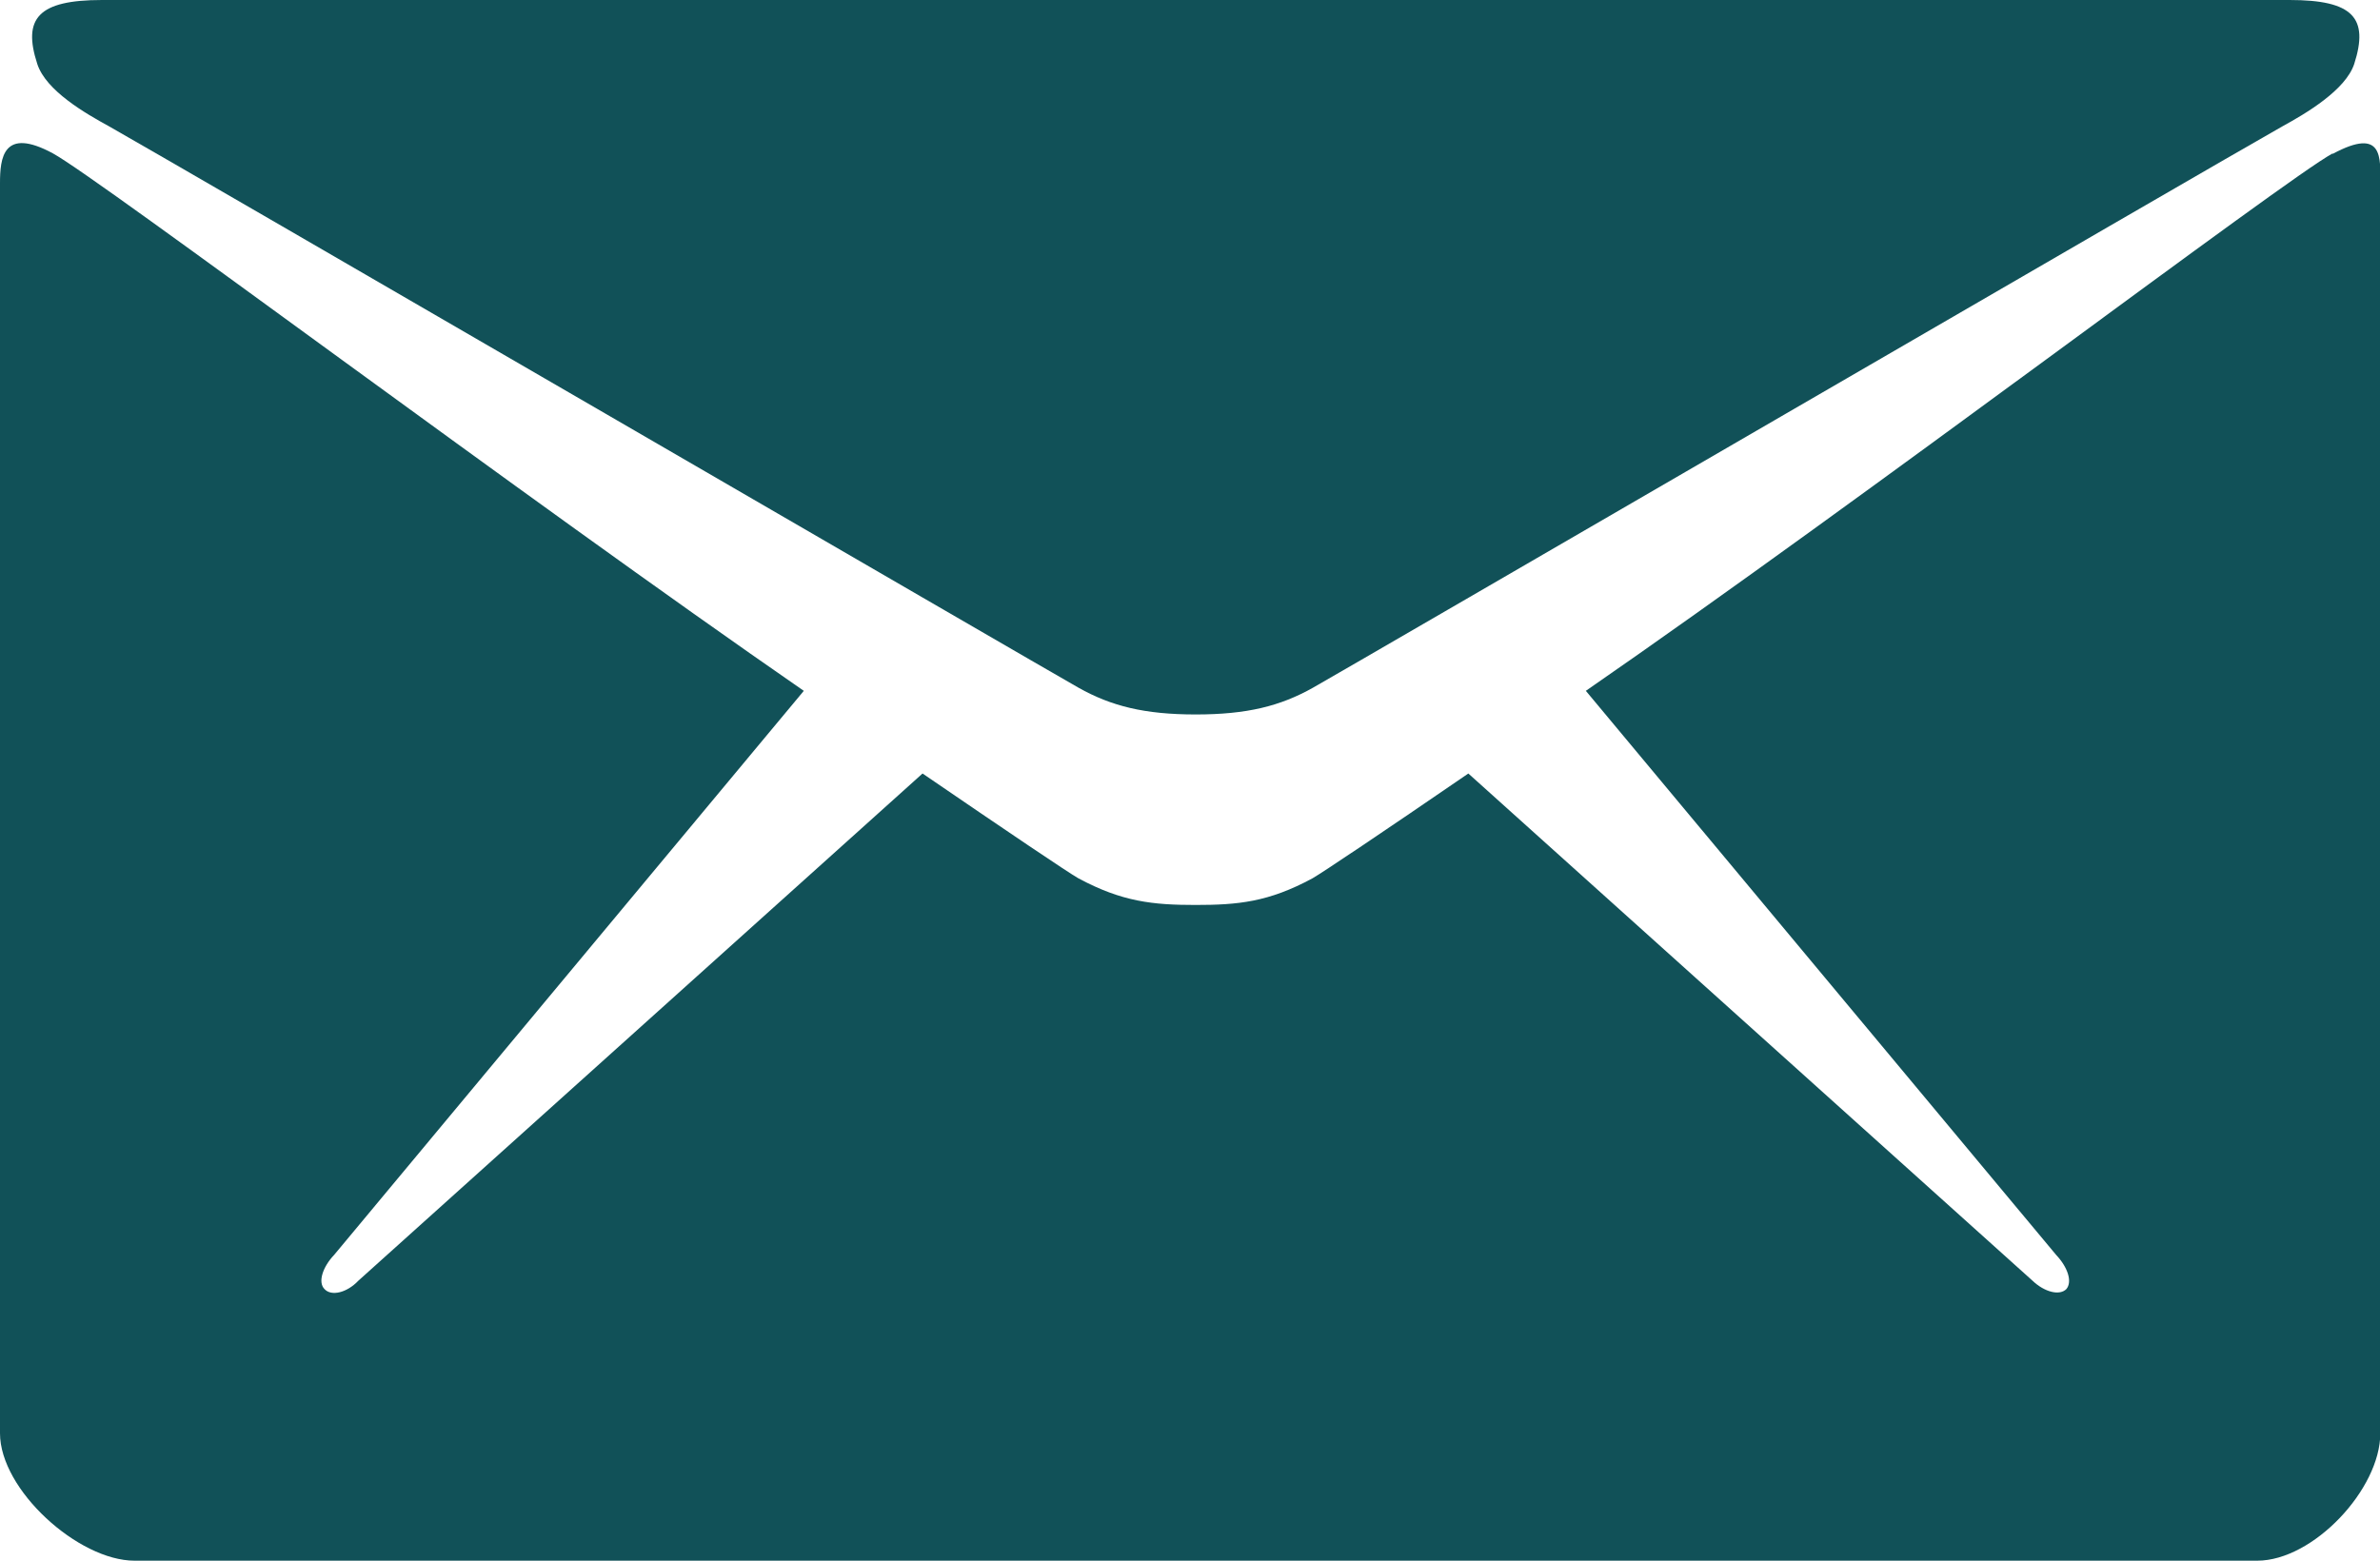
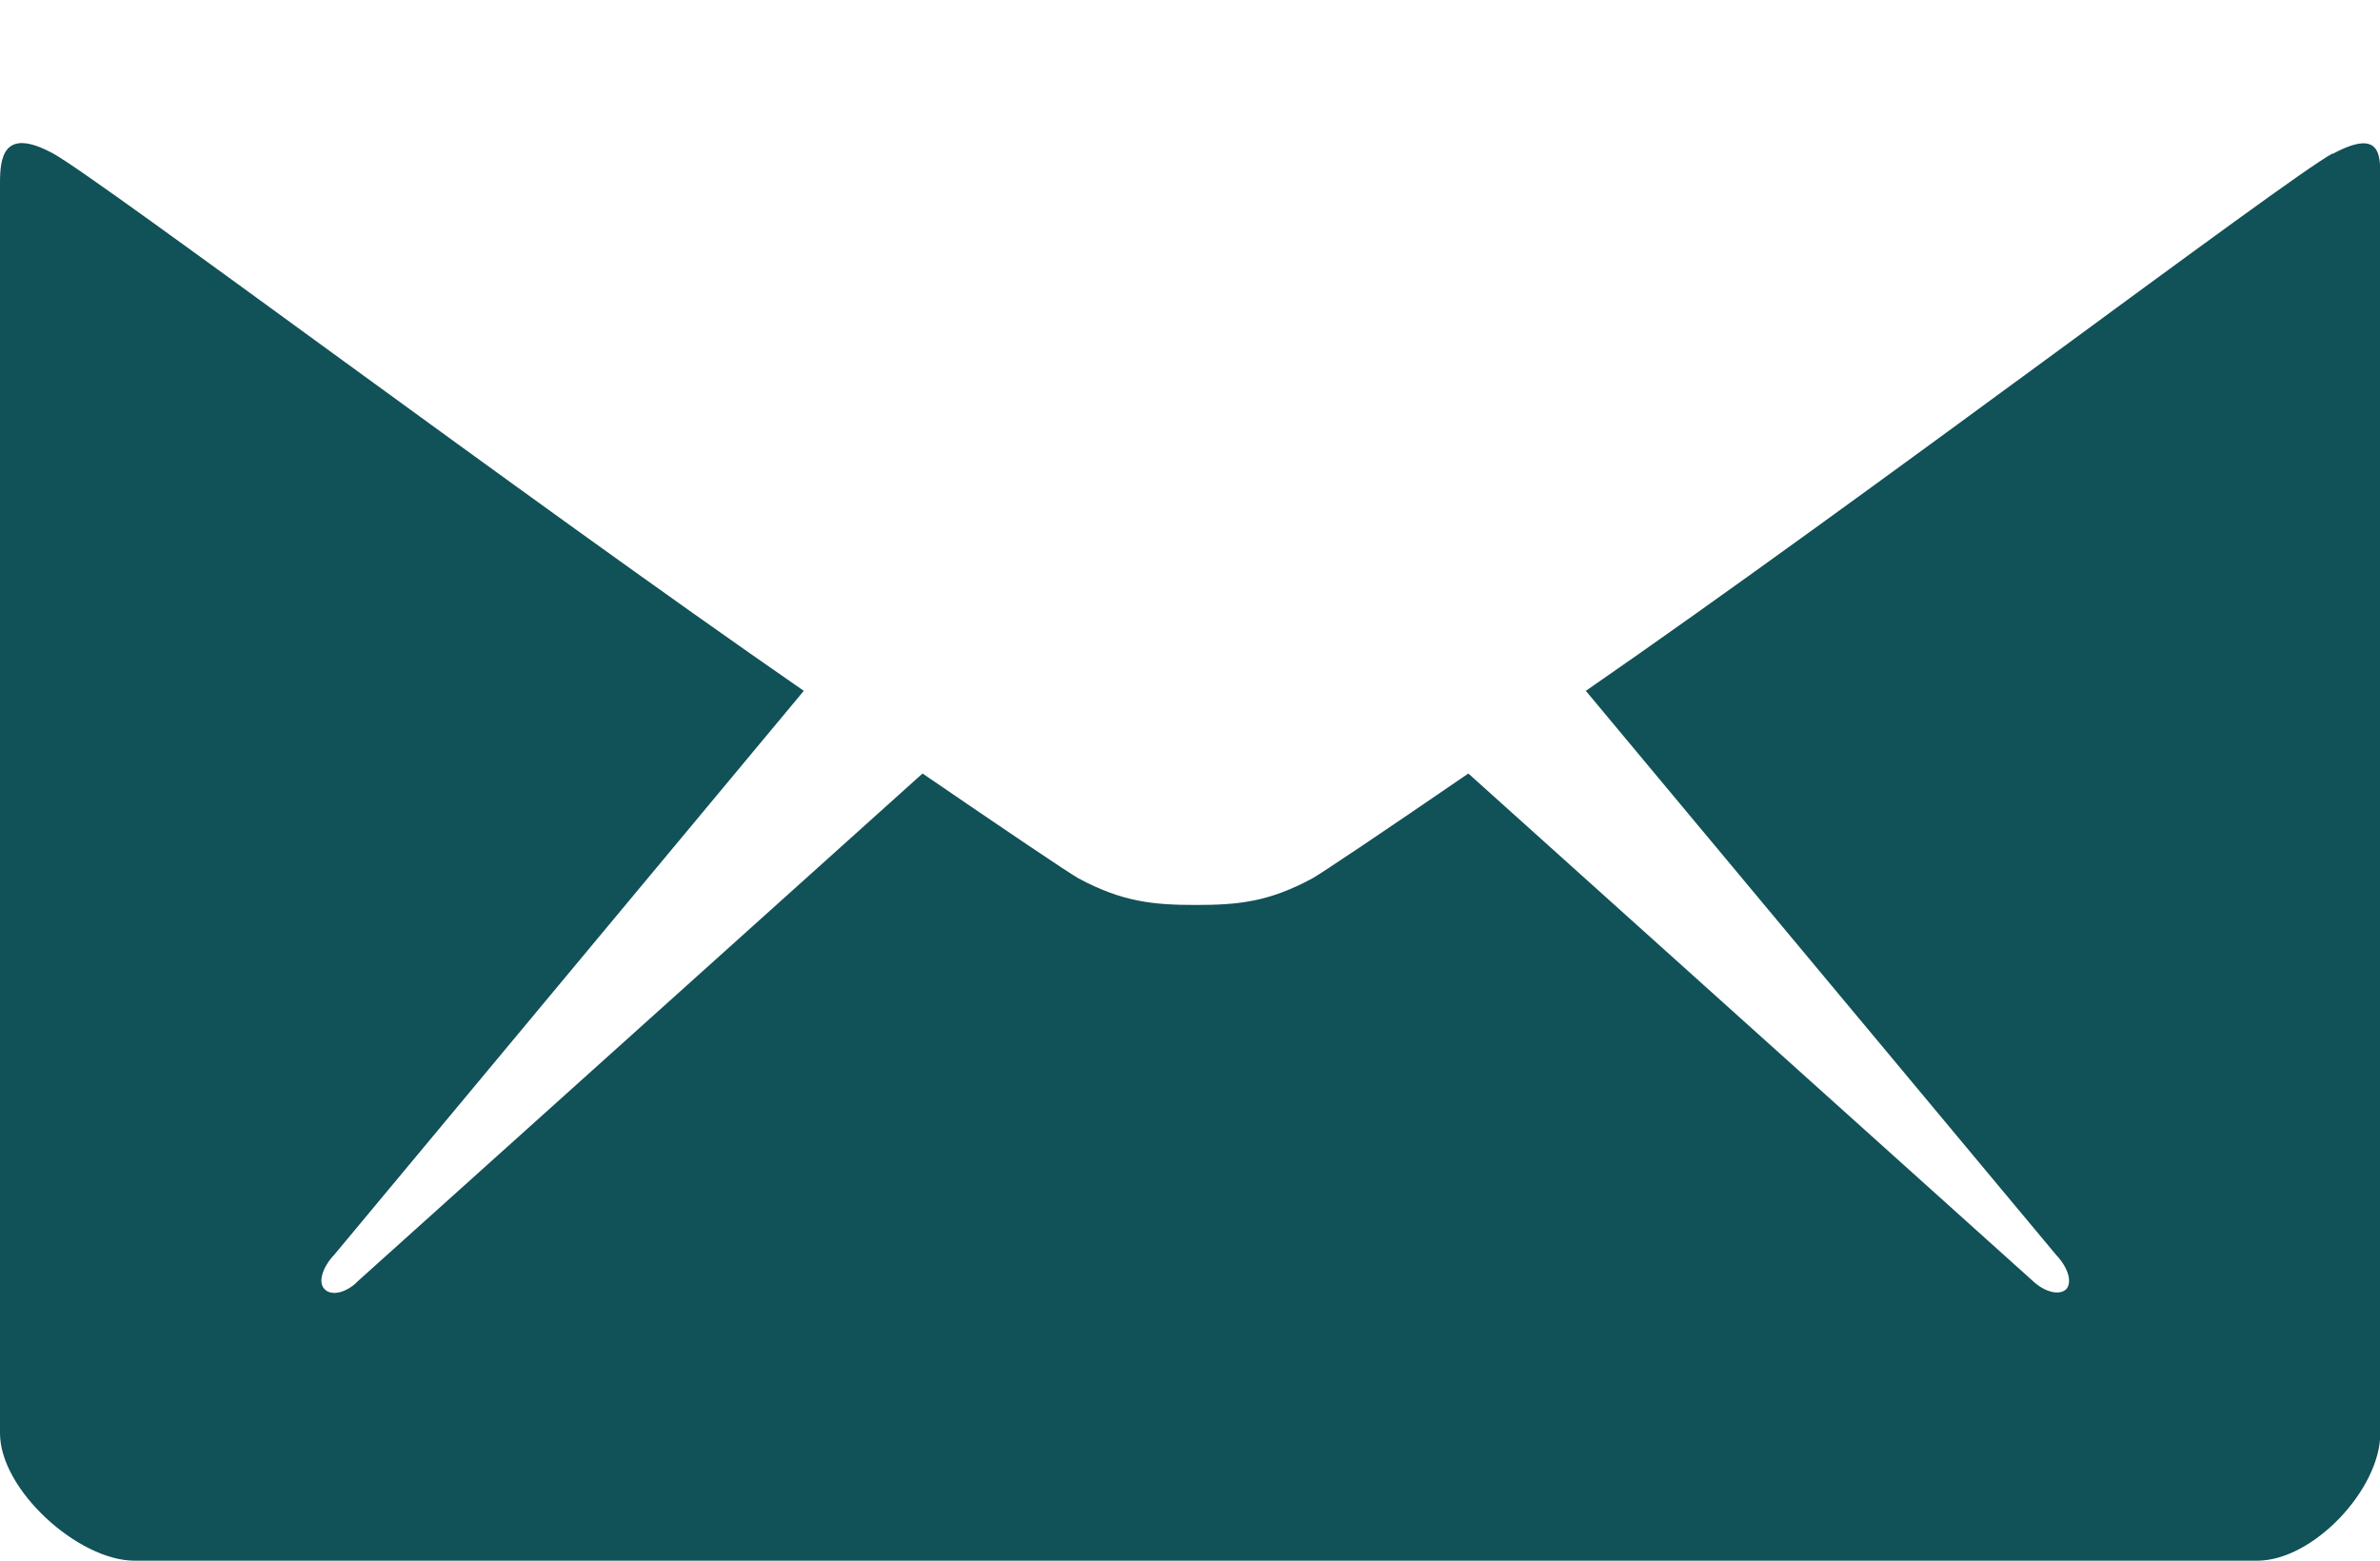
<svg xmlns="http://www.w3.org/2000/svg" id="Layer_1" viewBox="0 0 76.57 50.23">
  <defs>
    <style>.cls-1{fill:#115158;stroke-width:0px;}</style>
  </defs>
-   <path class="cls-1" d="m3.5,4.06c2.02,1.14,30.15,17.48,31.2,18.07s2.12.86,3.77.86,2.72-.27,3.77-.86,29.17-16.93,31.2-18.07c.75-.41,2.02-1.16,2.3-2,.48-1.49-.04-2.06-2.08-2.06H3.28C1.23,0,.72.59,1.2,2.06c.28.86,1.55,1.59,2.3,2Z" />
  <path class="cls-1" d="m75.04,4.94c-1.51.82-15.06,11.1-24.02,17.29l15.13,18.15c.37.39.53.86.33,1.1-.22.22-.7.1-1.09-.27l-18.15-16.32c-2.74,1.88-4.68,3.18-5.01,3.37-1.42.77-2.41.86-3.77.86s-2.36-.1-3.77-.86c-.35-.2-2.26-1.49-5.01-3.37l-18.15,16.32c-.37.39-.87.51-1.09.27-.22-.22-.06-.71.31-1.1l15.11-18.15C16.92,16.05,3.22,5.77,1.71,4.94c-1.62-.88-1.71.16-1.71.96v40.22c0,1.82,2.52,4.1,4.33,4.1h68.29c1.8,0,3.96-2.3,3.96-4.1V5.91c0-.82.11-1.84-1.53-.96Z" />
</svg>